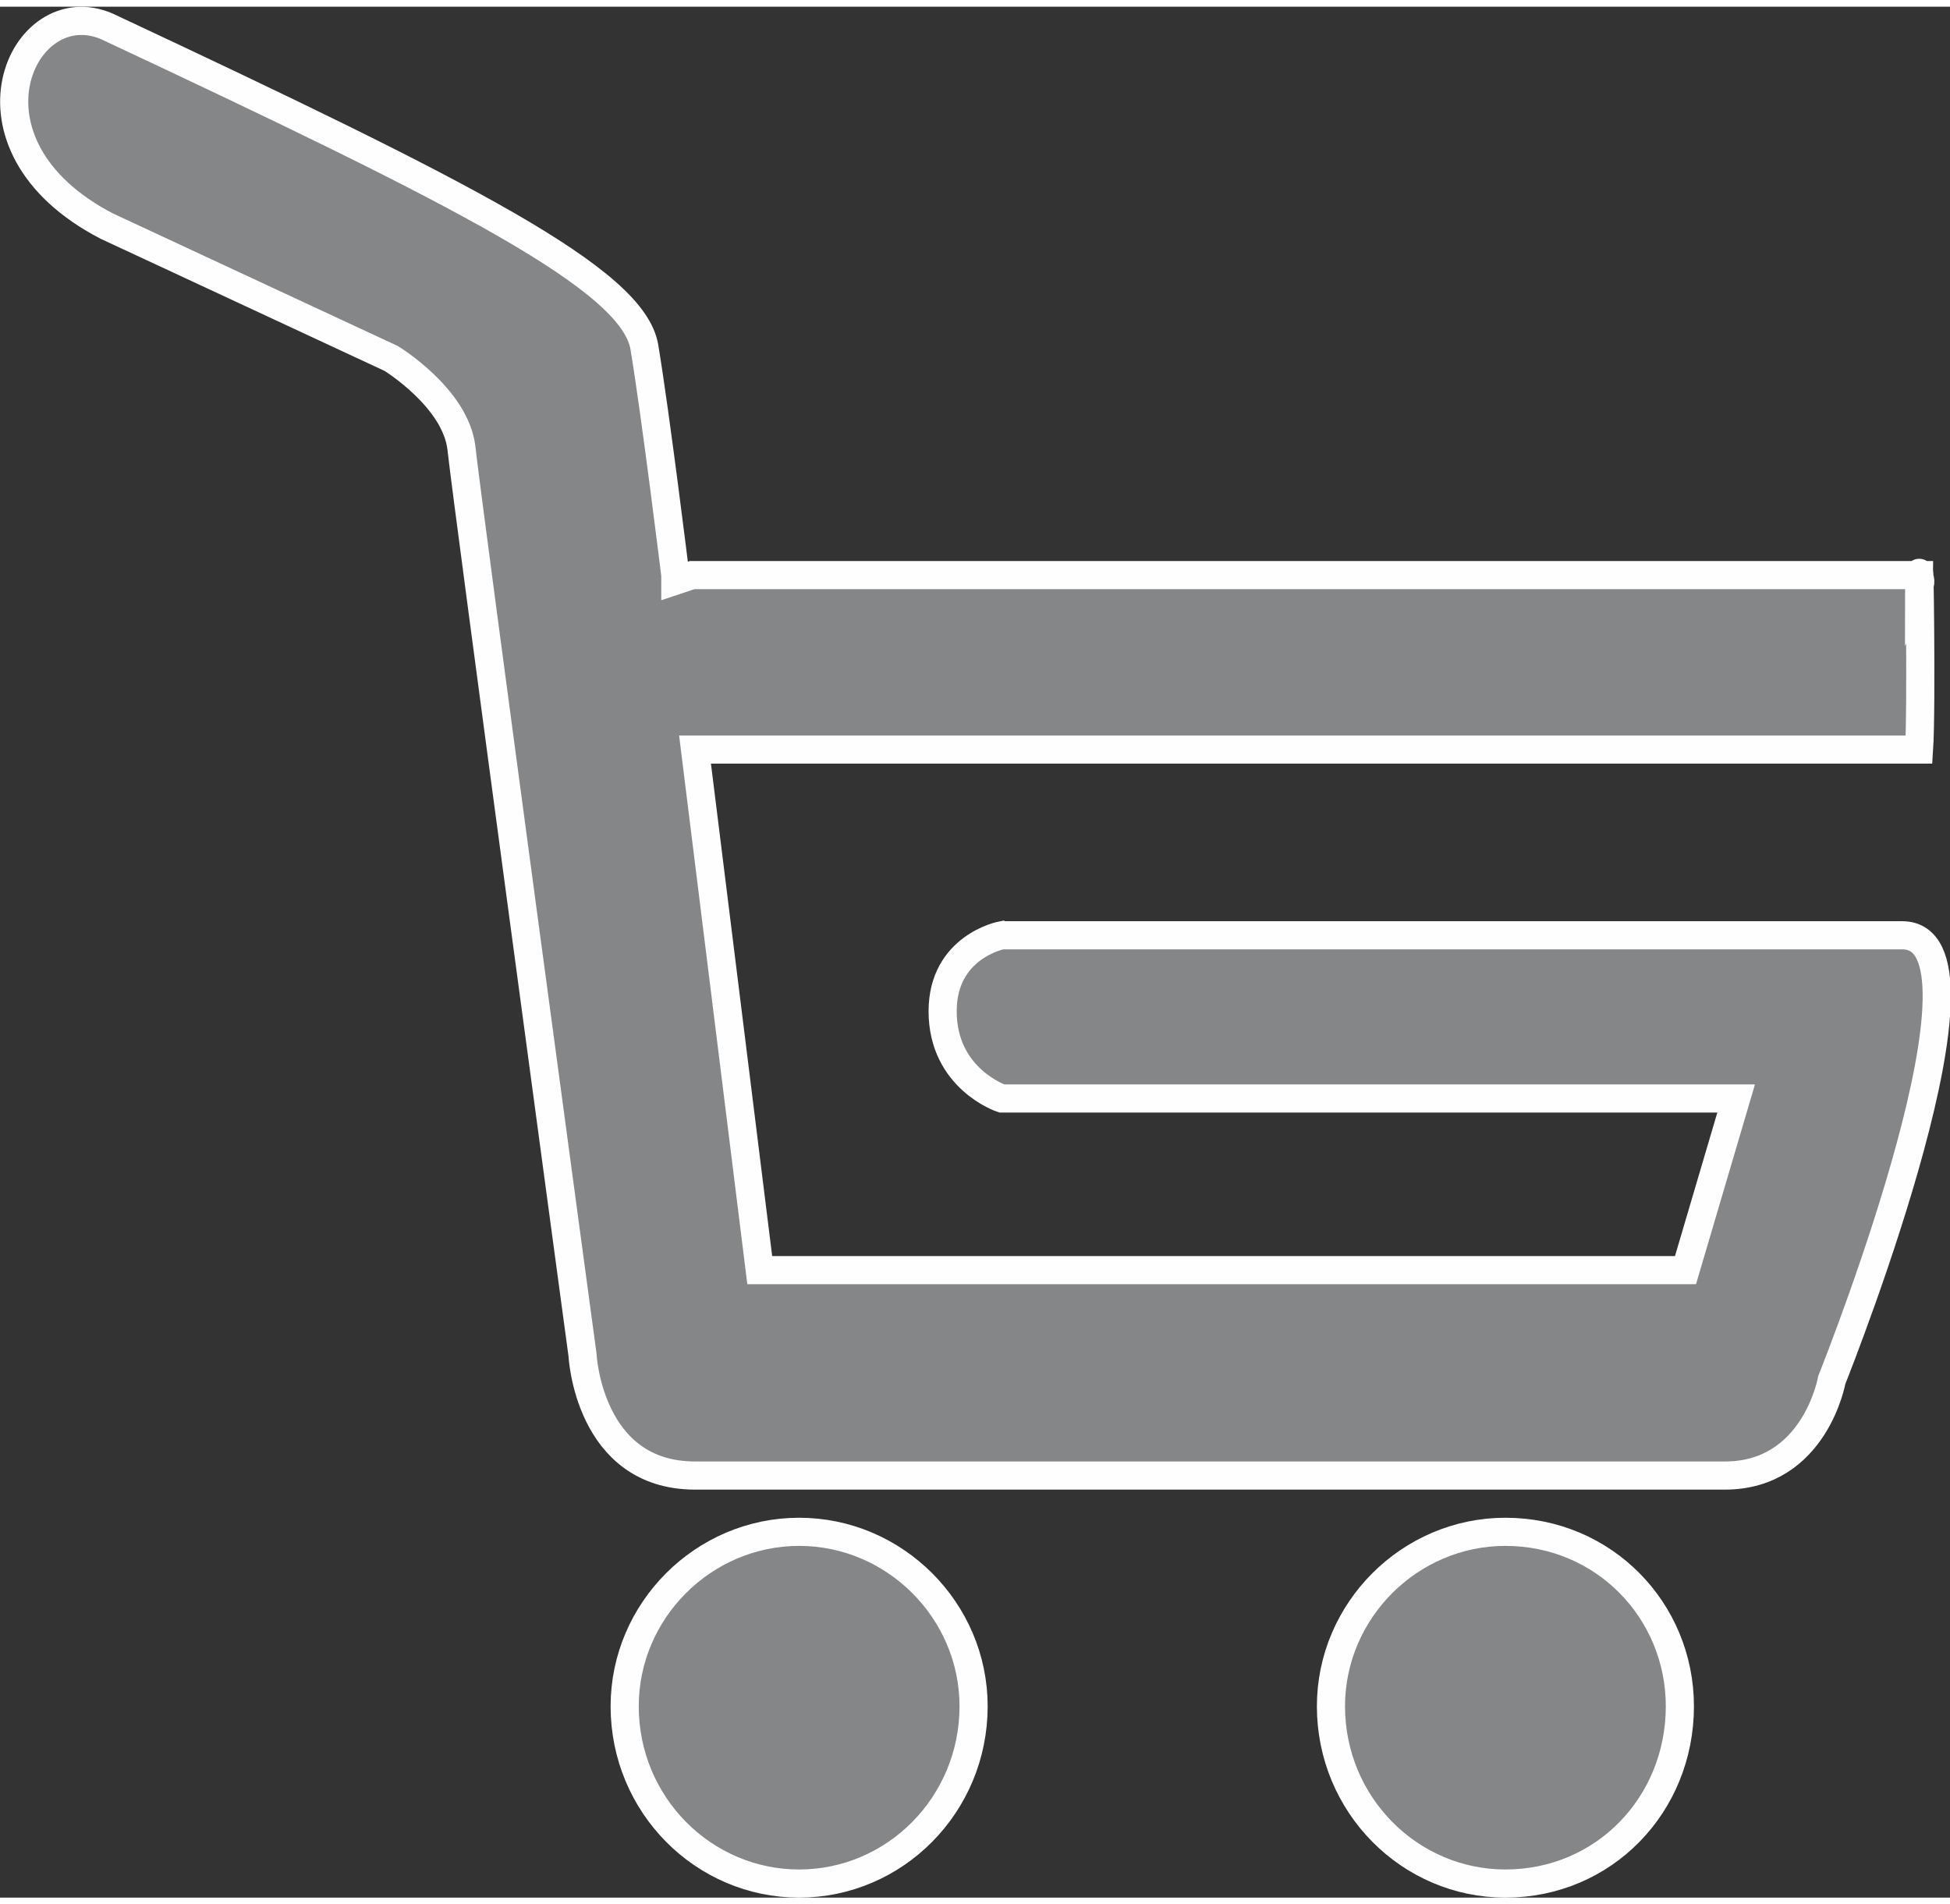
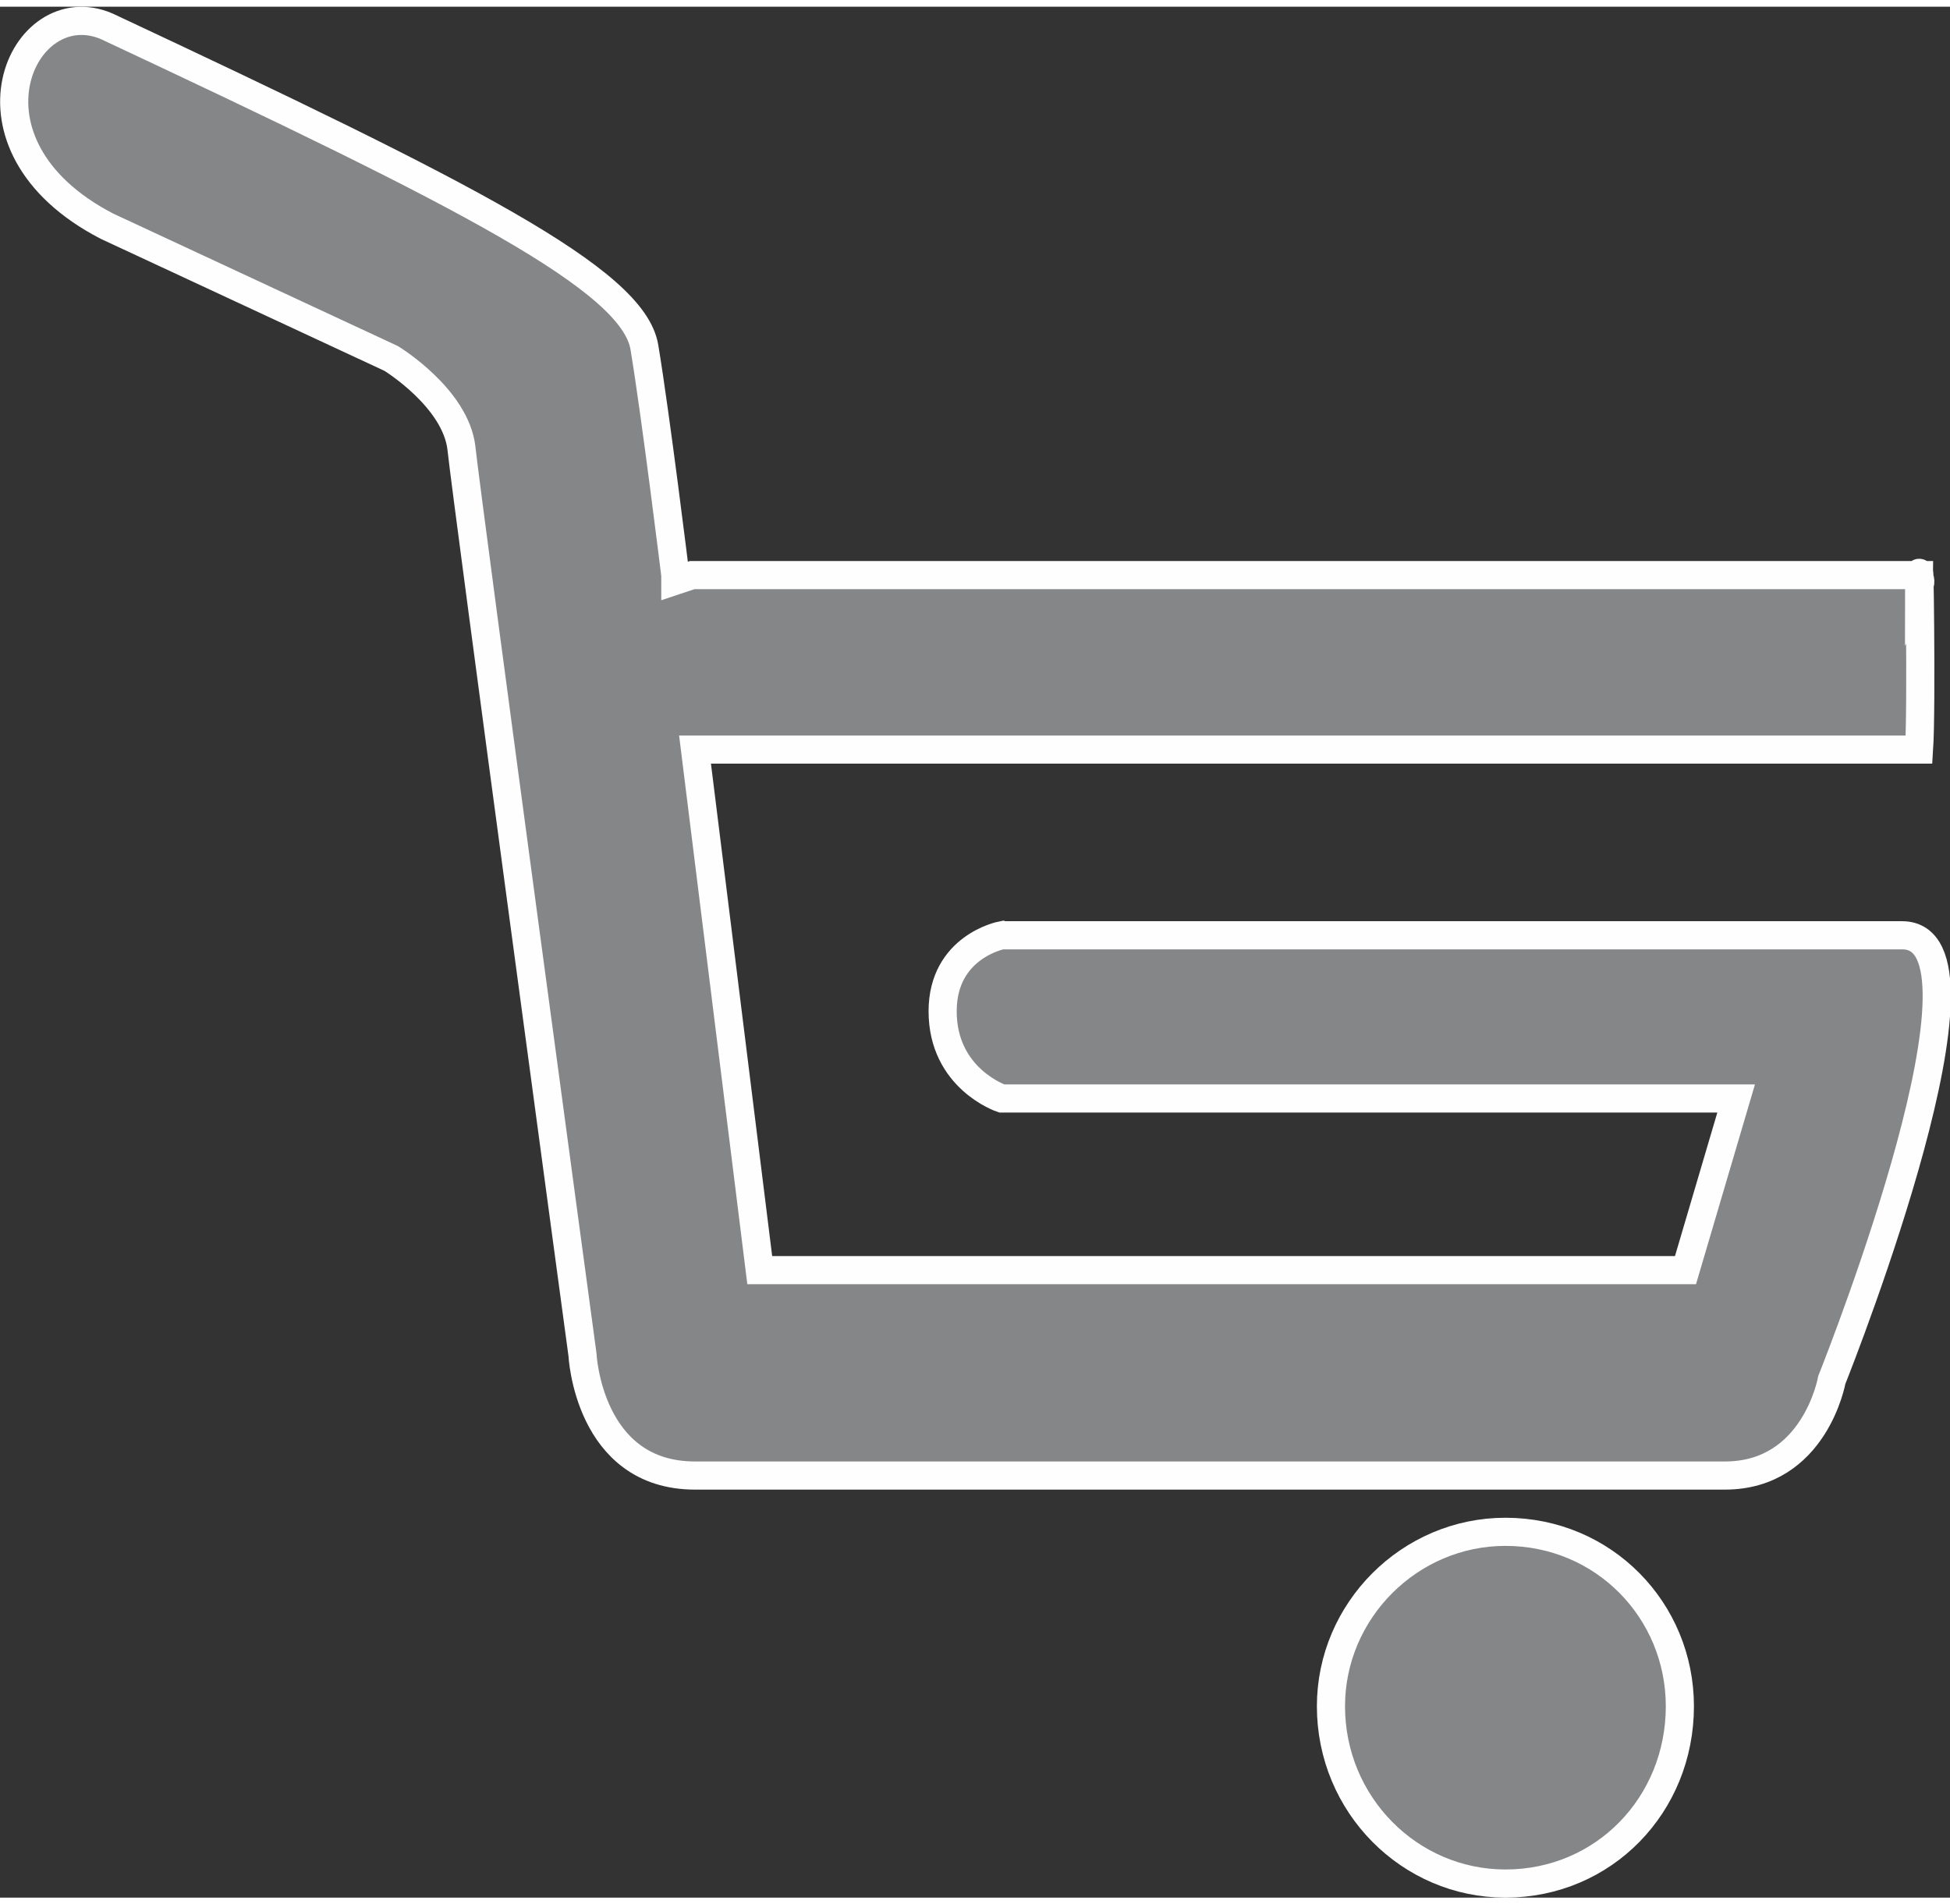
<svg xmlns="http://www.w3.org/2000/svg" xml:space="preserve" width="256px" height="250px" version="1.1" style="shape-rendering:geometricPrecision; text-rendering:geometricPrecision; image-rendering:optimizeQuality; fill-rule:evenodd; clip-rule:evenodd" viewBox="0 0 6.93 6.72">
  <rect x="0" y="0" width="6.93" height="6.72" fill="#333333" stroke="none" />
  <defs>
    <style type="text/css">
   
    .str0 {stroke:#FEFEFE;stroke-width:0.1;stroke-miterlimit:10}
    .fil0 {fill:#848688;fill-rule:nonzero}
   
  </style>
  </defs>
  <g id="Camada_x0020_1">
-     <path class="fil0 str0" d="M2.84 5.42c-0.34,0 -0.62,0.28 -0.62,0.62 0,0.35 0.28,0.63 0.62,0.63 0.34,0 0.62,-0.28 0.62,-0.63 0,-0.34 -0.28,-0.62 -0.62,-0.62z" />
    <path class="fil0 str0" d="M5.35 5.42c-0.34,0 -0.62,0.28 -0.62,0.62 0,0.35 0.28,0.63 0.62,0.63 0.35,0 0.62,-0.28 0.62,-0.63 0,-0.34 -0.27,-0.62 -0.62,-0.62z" />
    <path class="fil0 str0" d="M3.56 3.3c0,0 -0.21,0.04 -0.21,0.27 0,0.24 0.21,0.31 0.21,0.31l2.61 0 -0.18 0.61 -3.29 0 -0.23 -1.85 4.35 0c0.01,-0.15 0,-0.81 0,-0.58 0.01,-0.02 0,-0.03 0,-0.04 -1.35,0 -4.36,0 -4.36,0 0,0 -0.03,0.01 -0.06,0.02l0 -0.02c0,0 -0.07,-0.57 -0.11,-0.81 -0.04,-0.24 -0.63,-0.54 -1.91,-1.14 -0.3,-0.13 -0.56,0.42 0,0.71l1.01 0.47c0,0 0.23,0.14 0.25,0.32 0.02,0.19 0.43,3.22 0.43,3.22 0,0 0.02,0.43 0.4,0.43 0.39,0 3.34,0 3.66,0 0.32,0 0.38,-0.34 0.38,-0.34 0.04,-0.1 0.62,-1.58 0.25,-1.58 -1.12,0 -2.08,0 -3.2,0z" />
  </g>
</svg>